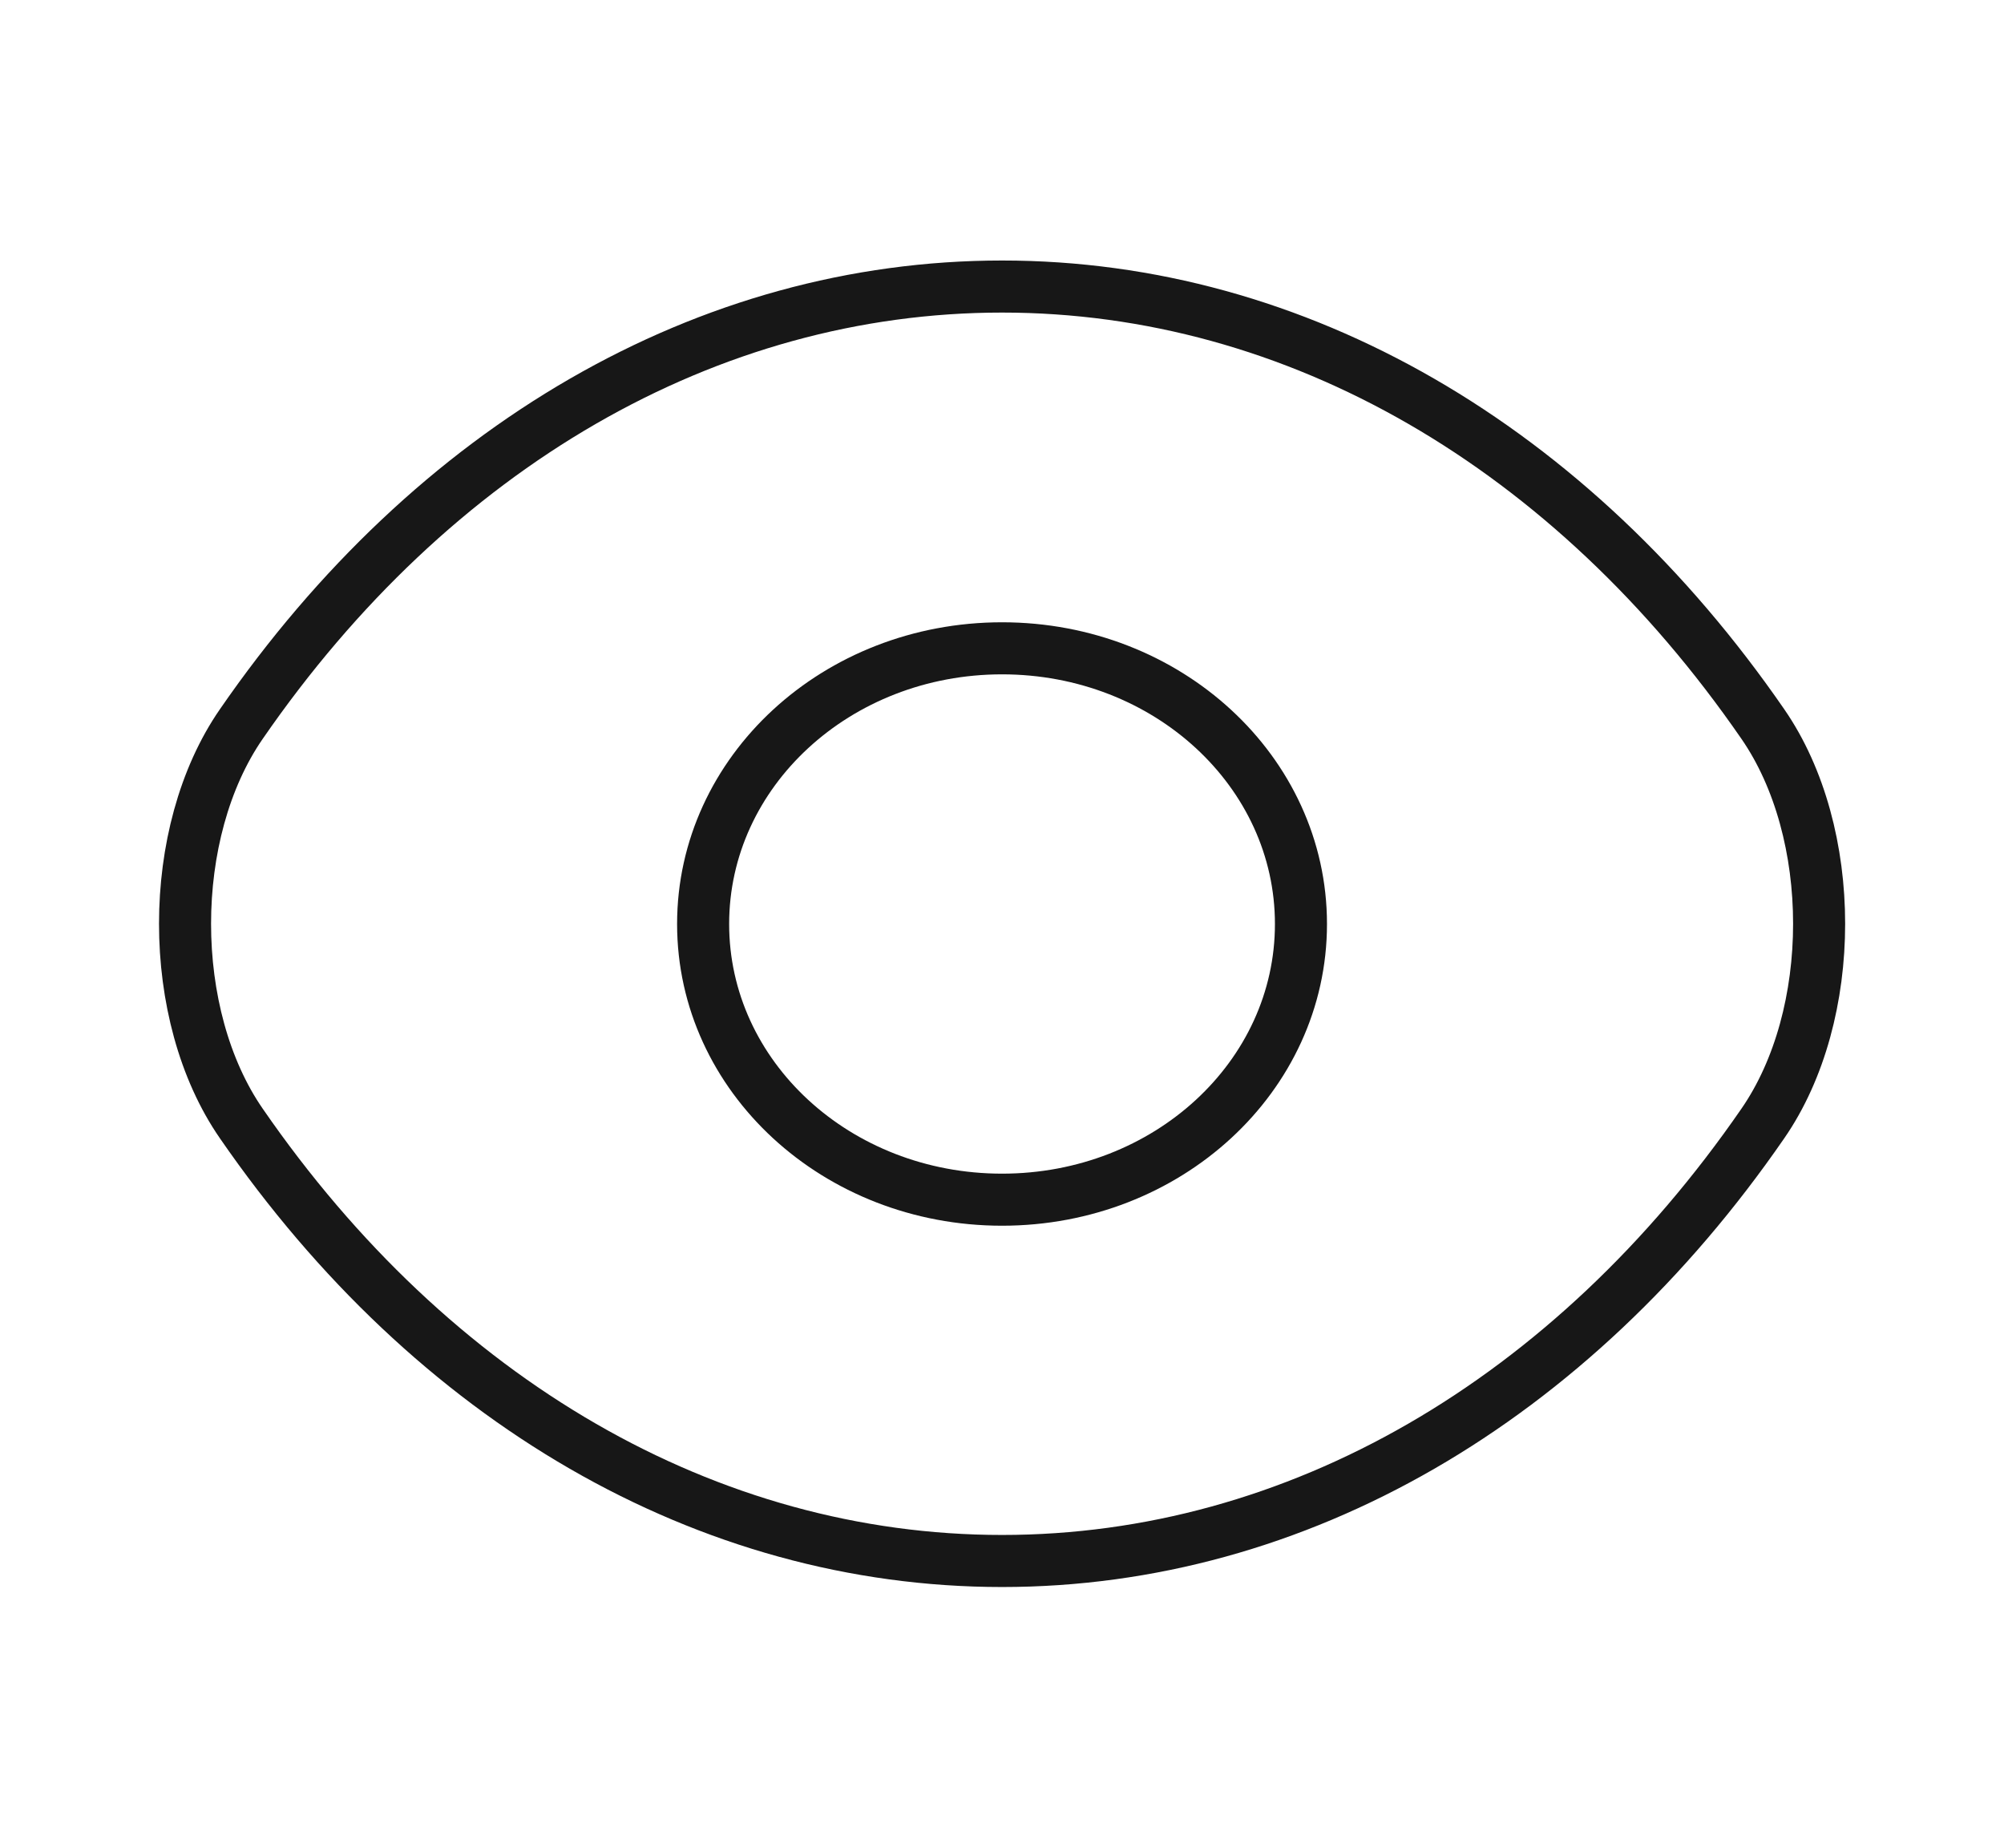
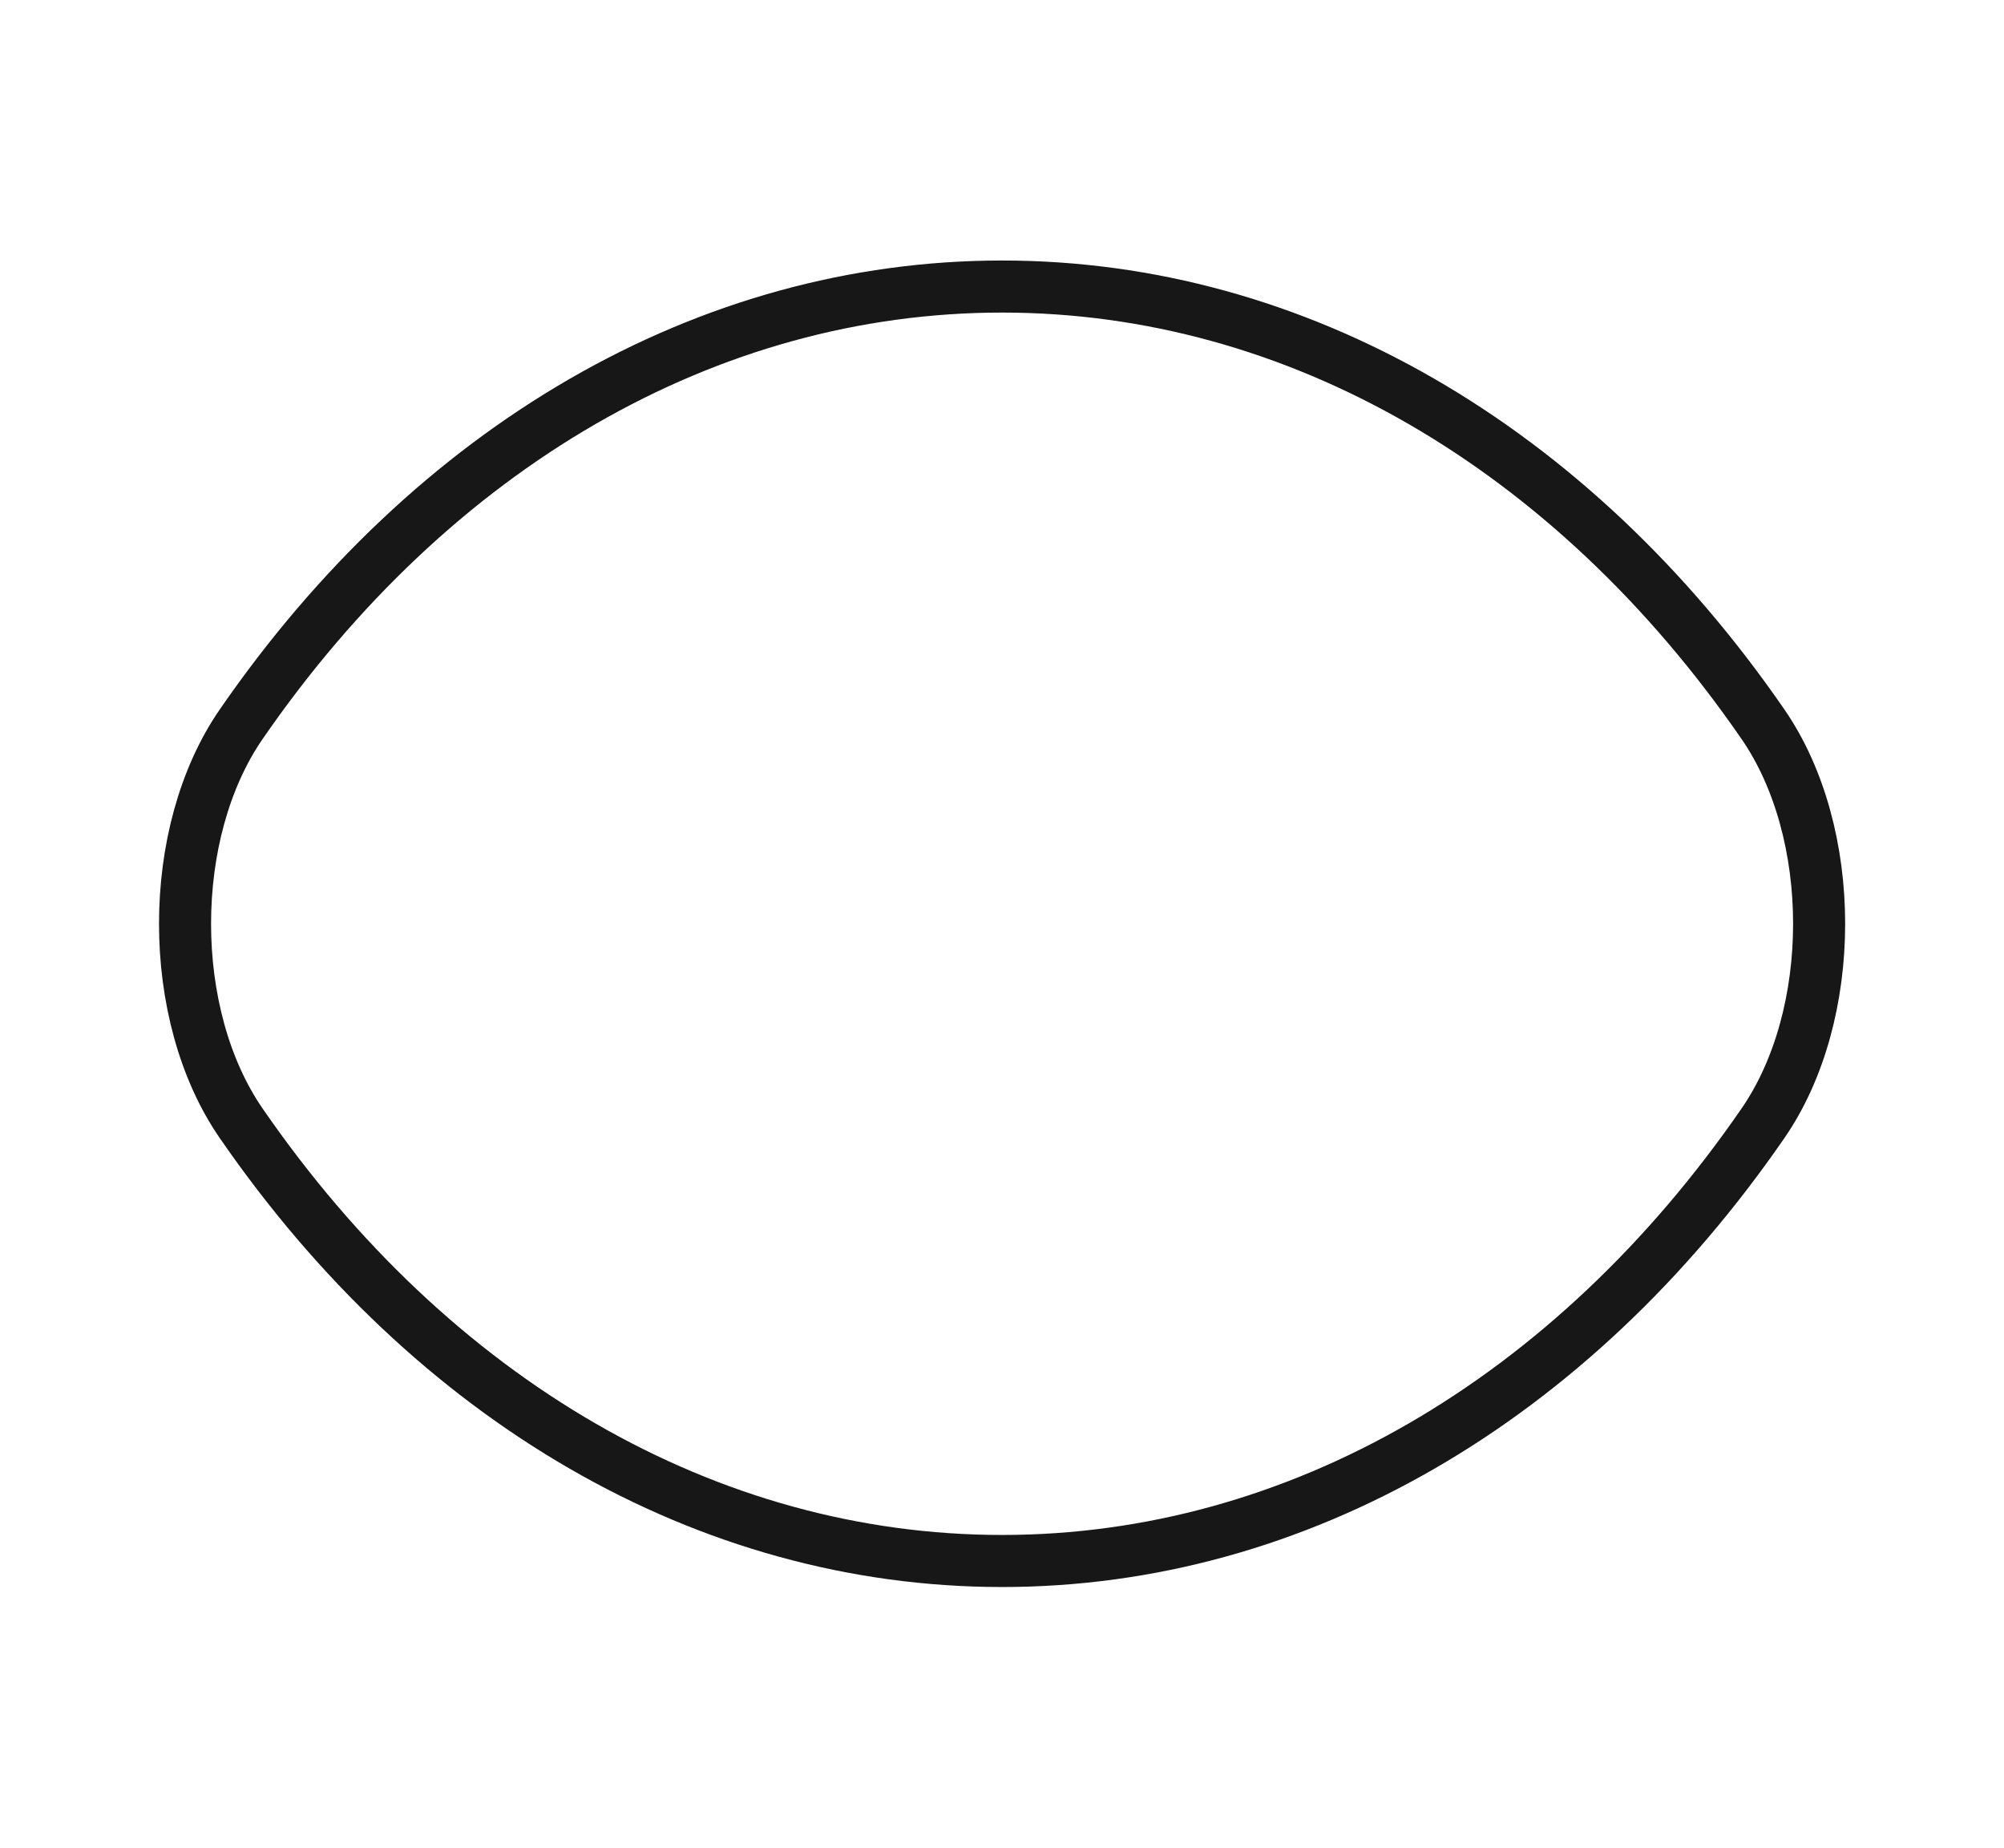
<svg xmlns="http://www.w3.org/2000/svg" width="77" height="71" viewBox="0 0 77 71" fill="none">
-   <path d="M49.987 35.497C49.987 41.355 44.854 46.088 38.502 46.088C32.149 46.088 27.016 41.355 27.016 35.497C27.016 29.64 32.149 24.906 38.502 24.906C44.854 24.906 49.987 29.64 49.987 35.497Z" stroke="#171717" stroke-width="2" stroke-linecap="round" stroke-linejoin="round" />
  <path d="M38.503 59.968C49.828 59.968 60.384 53.815 67.731 43.165C70.618 38.994 70.618 31.982 67.731 27.811C60.384 17.161 49.828 11.008 38.503 11.008C27.177 11.008 16.622 17.161 9.275 27.811C6.388 31.982 6.388 38.994 9.275 43.165C16.622 53.815 27.177 59.968 38.503 59.968Z" stroke="#171717" stroke-width="2" stroke-linecap="round" stroke-linejoin="round" />
</svg>